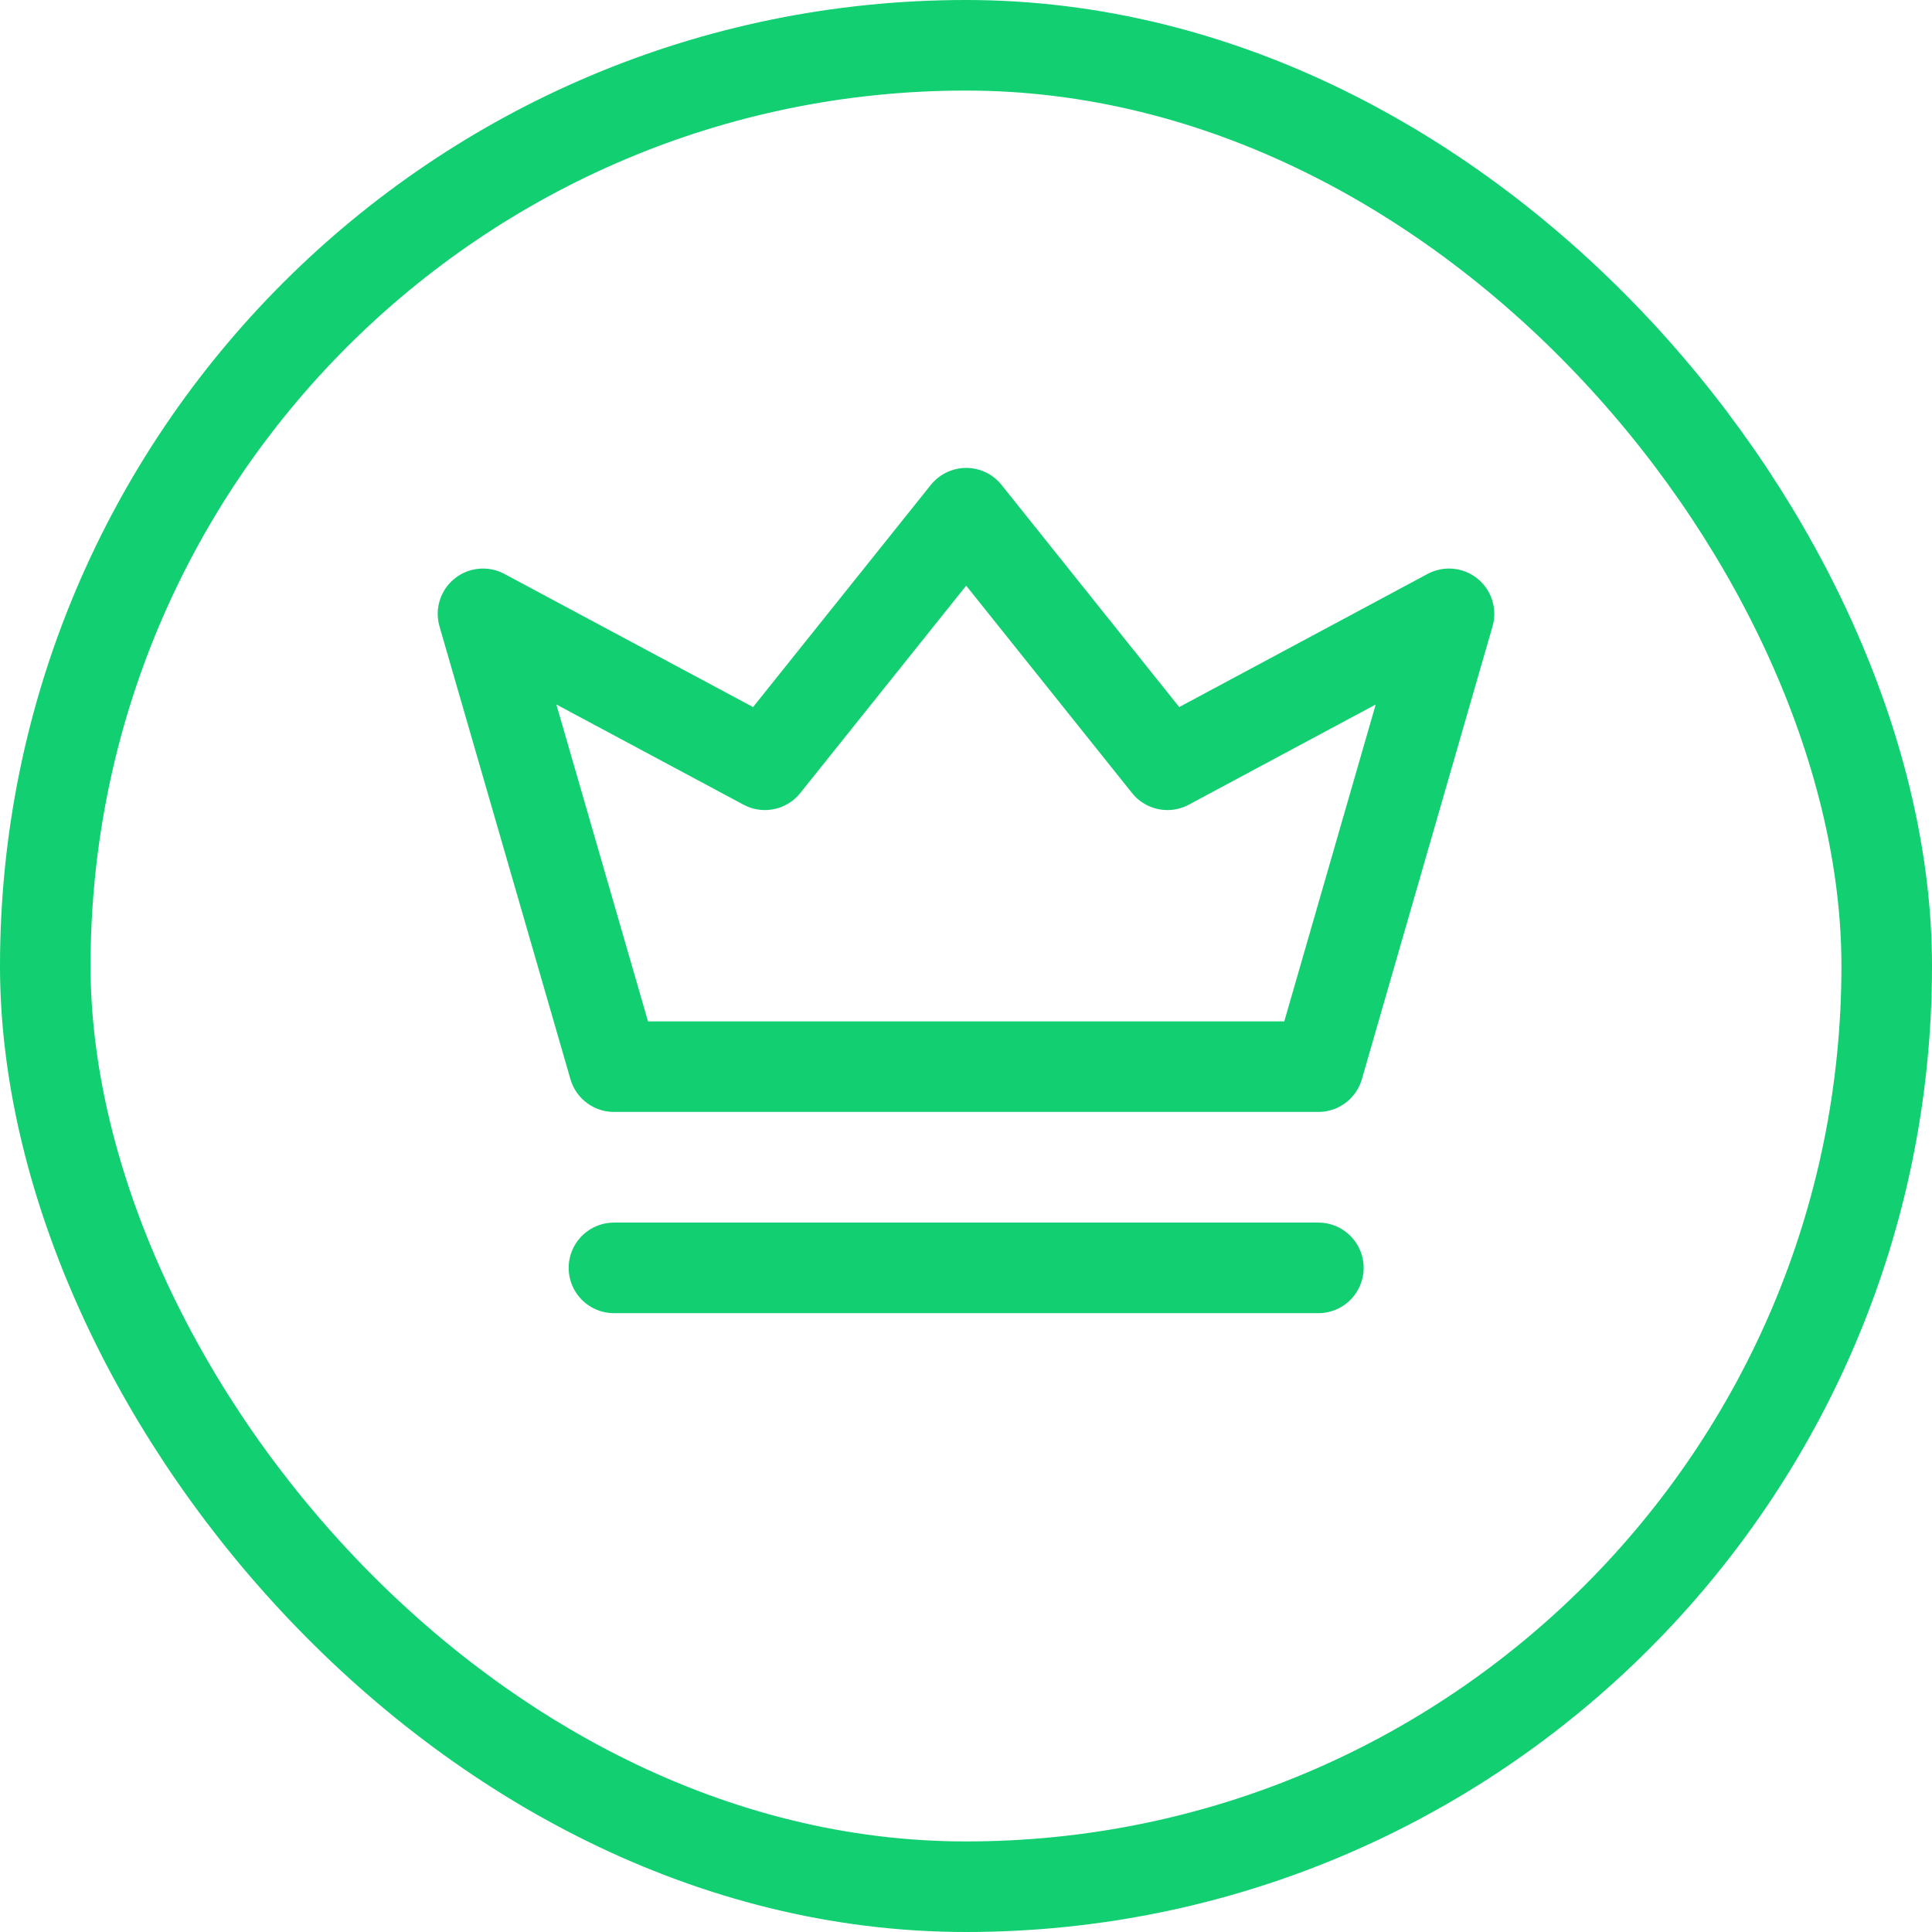
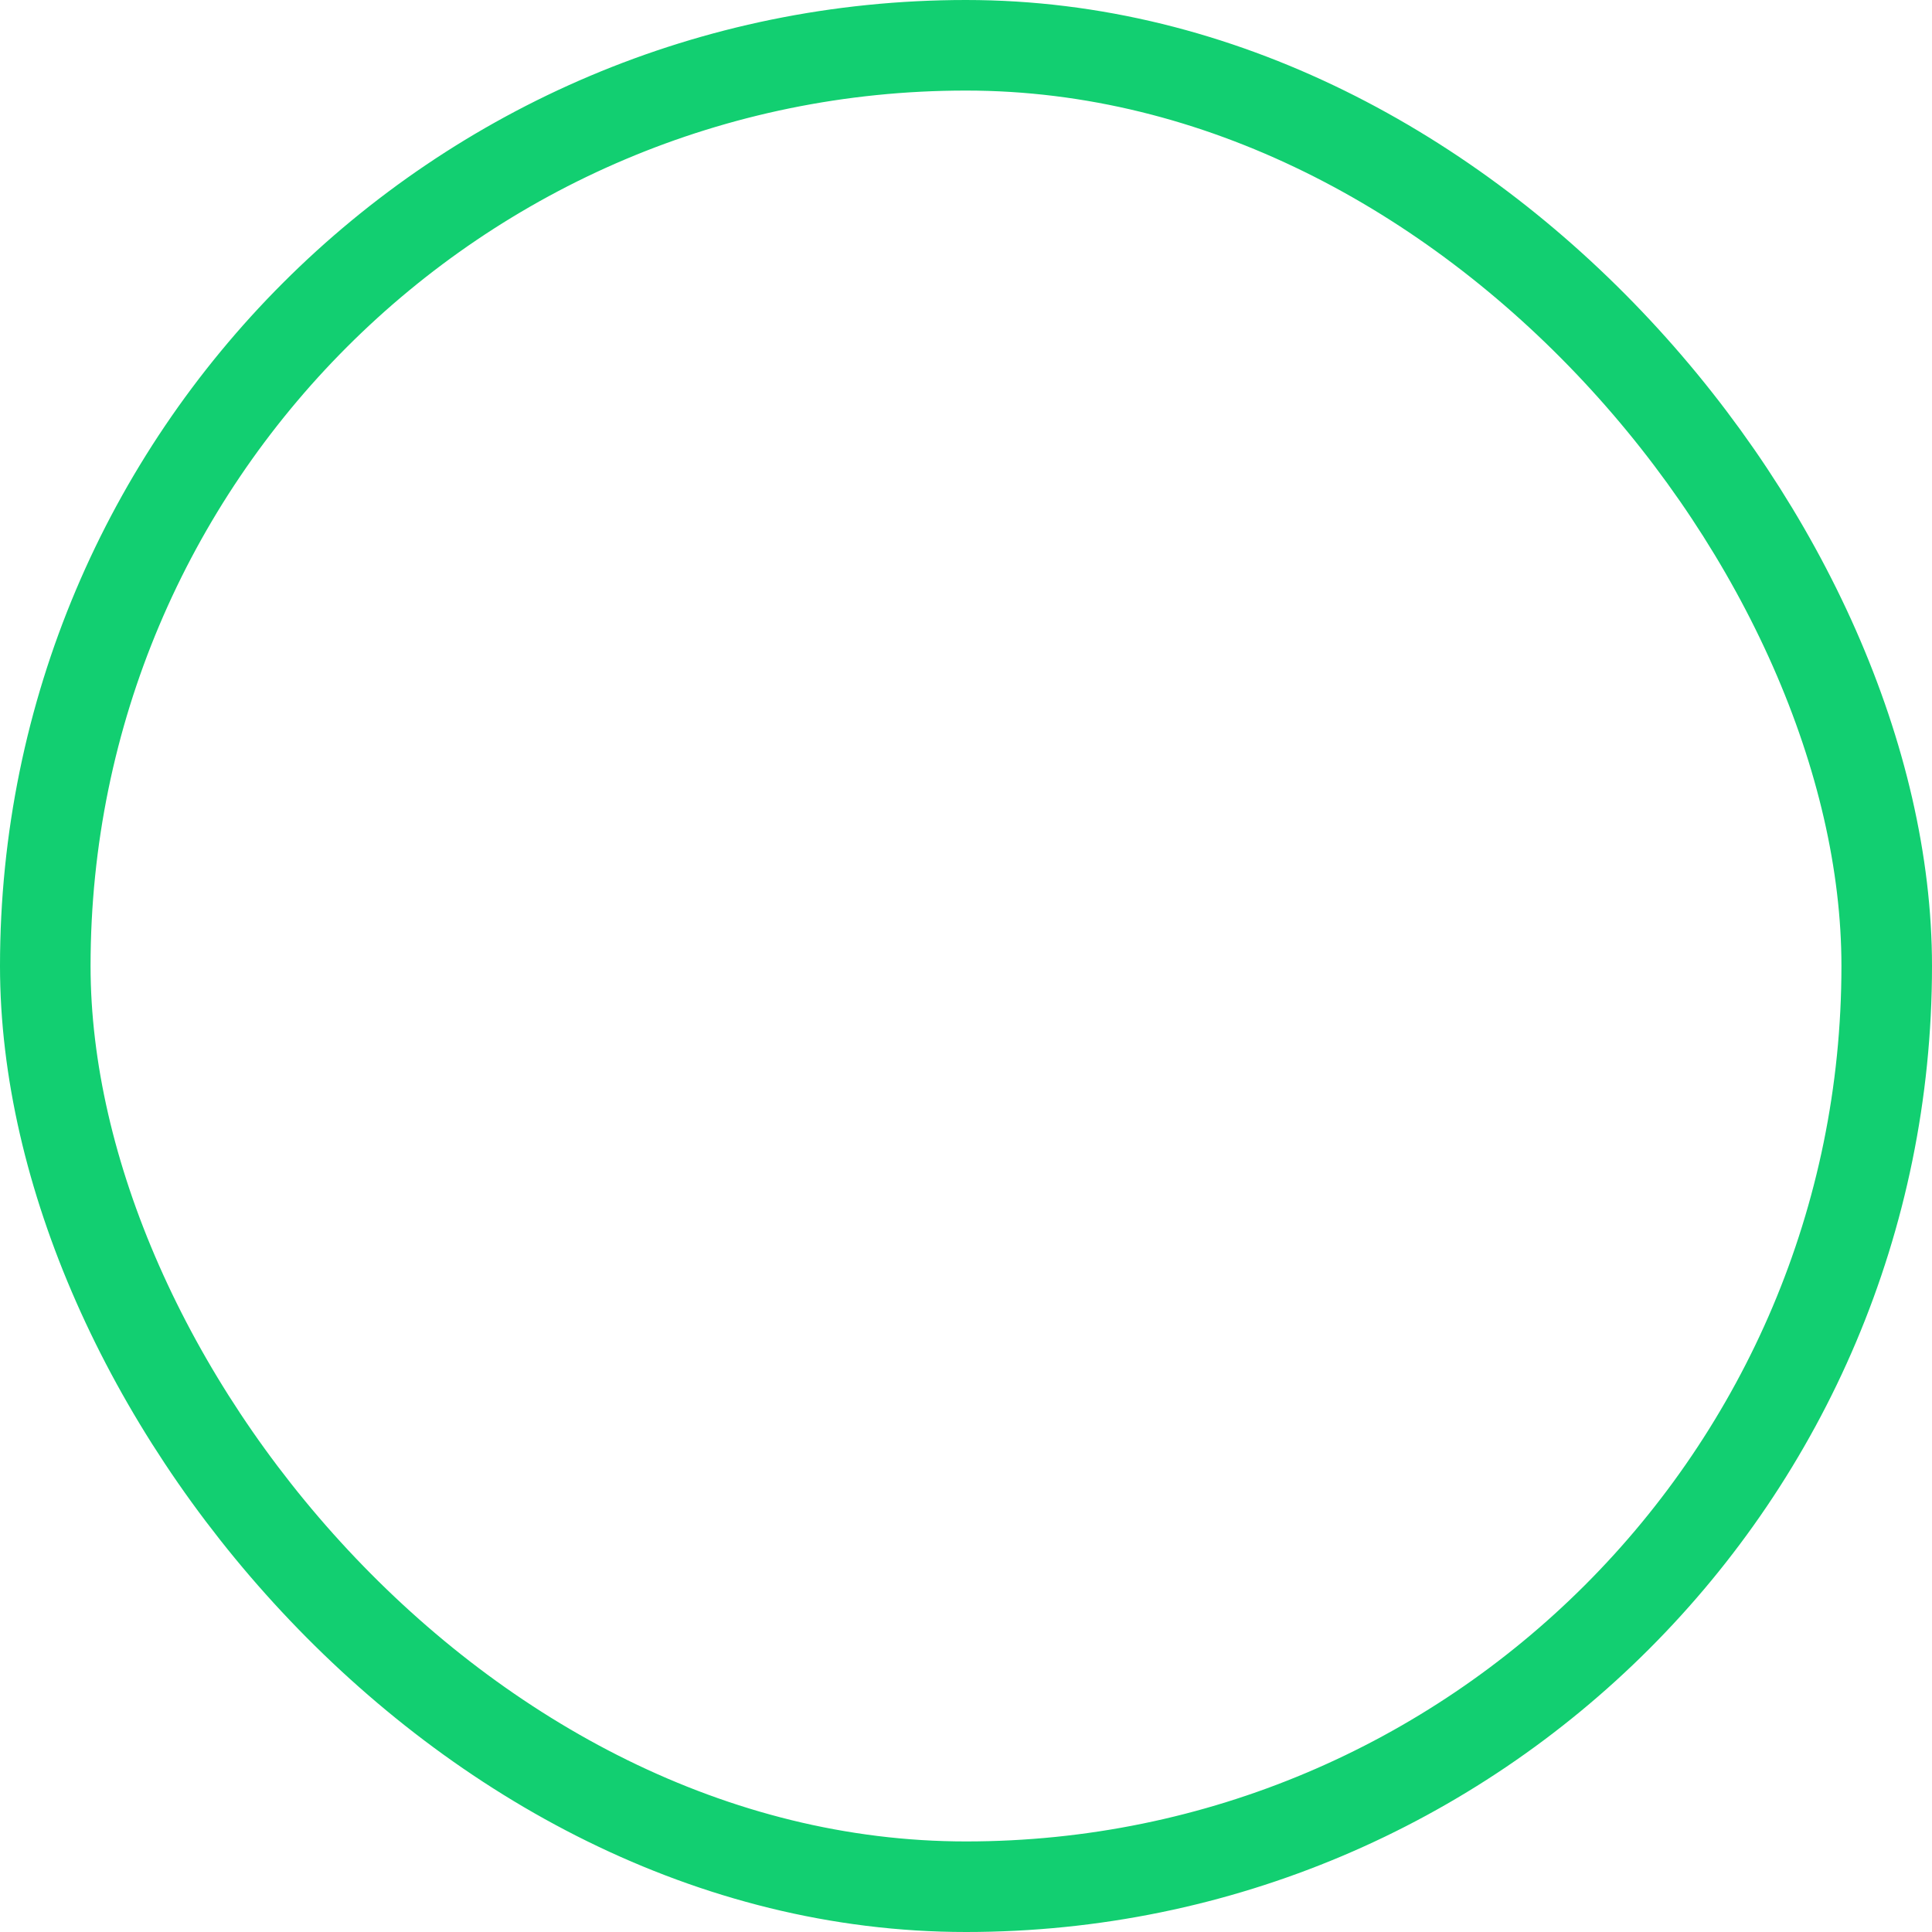
<svg xmlns="http://www.w3.org/2000/svg" width="32" height="32" viewBox="0 0 32 32" fill="none">
  <rect x="0.75" y="0.75" width="30.5" height="30.5" rx="15.25" stroke="#12CF71" stroke-width="1.5" />
-   <path d="M10.169 21H21.836M10.169 17.667H21.836L24 10.167L19.336 12.667L16.003 8.5L12.669 12.667L8 10.167L10.169 17.667Z" stroke="#12CF71" stroke-width="1.5" stroke-linecap="round" stroke-linejoin="round" />
</svg>